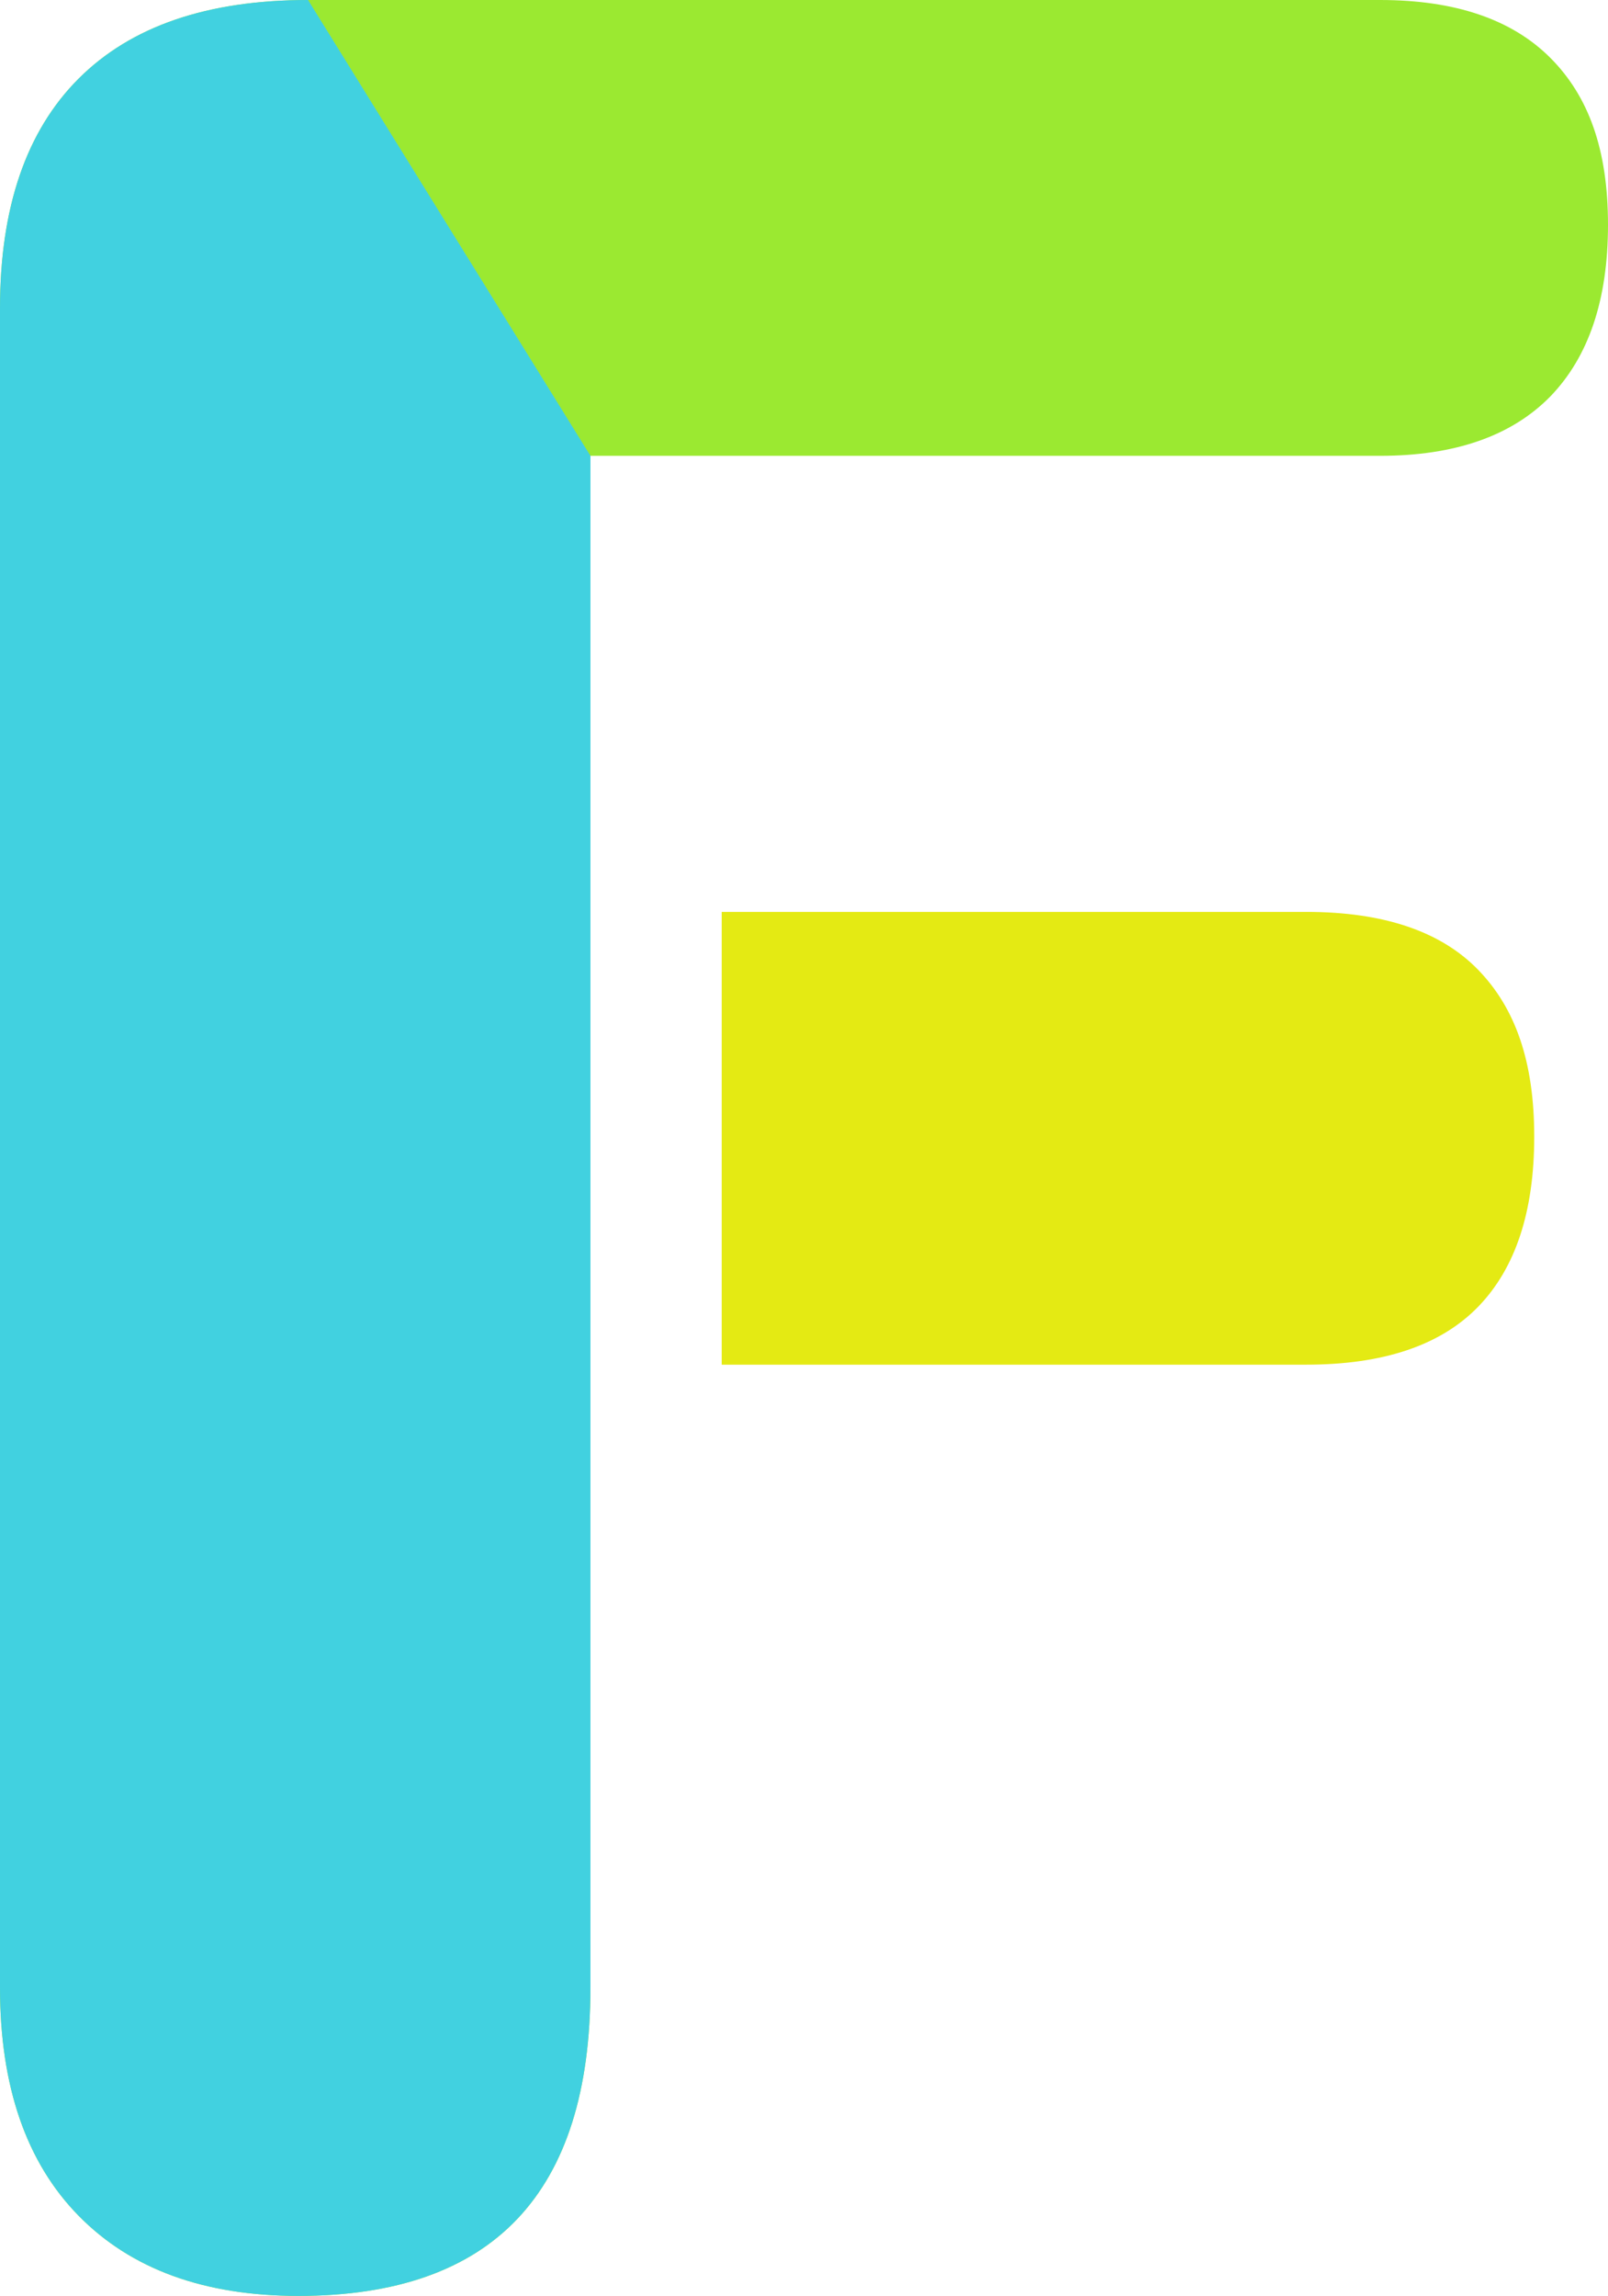
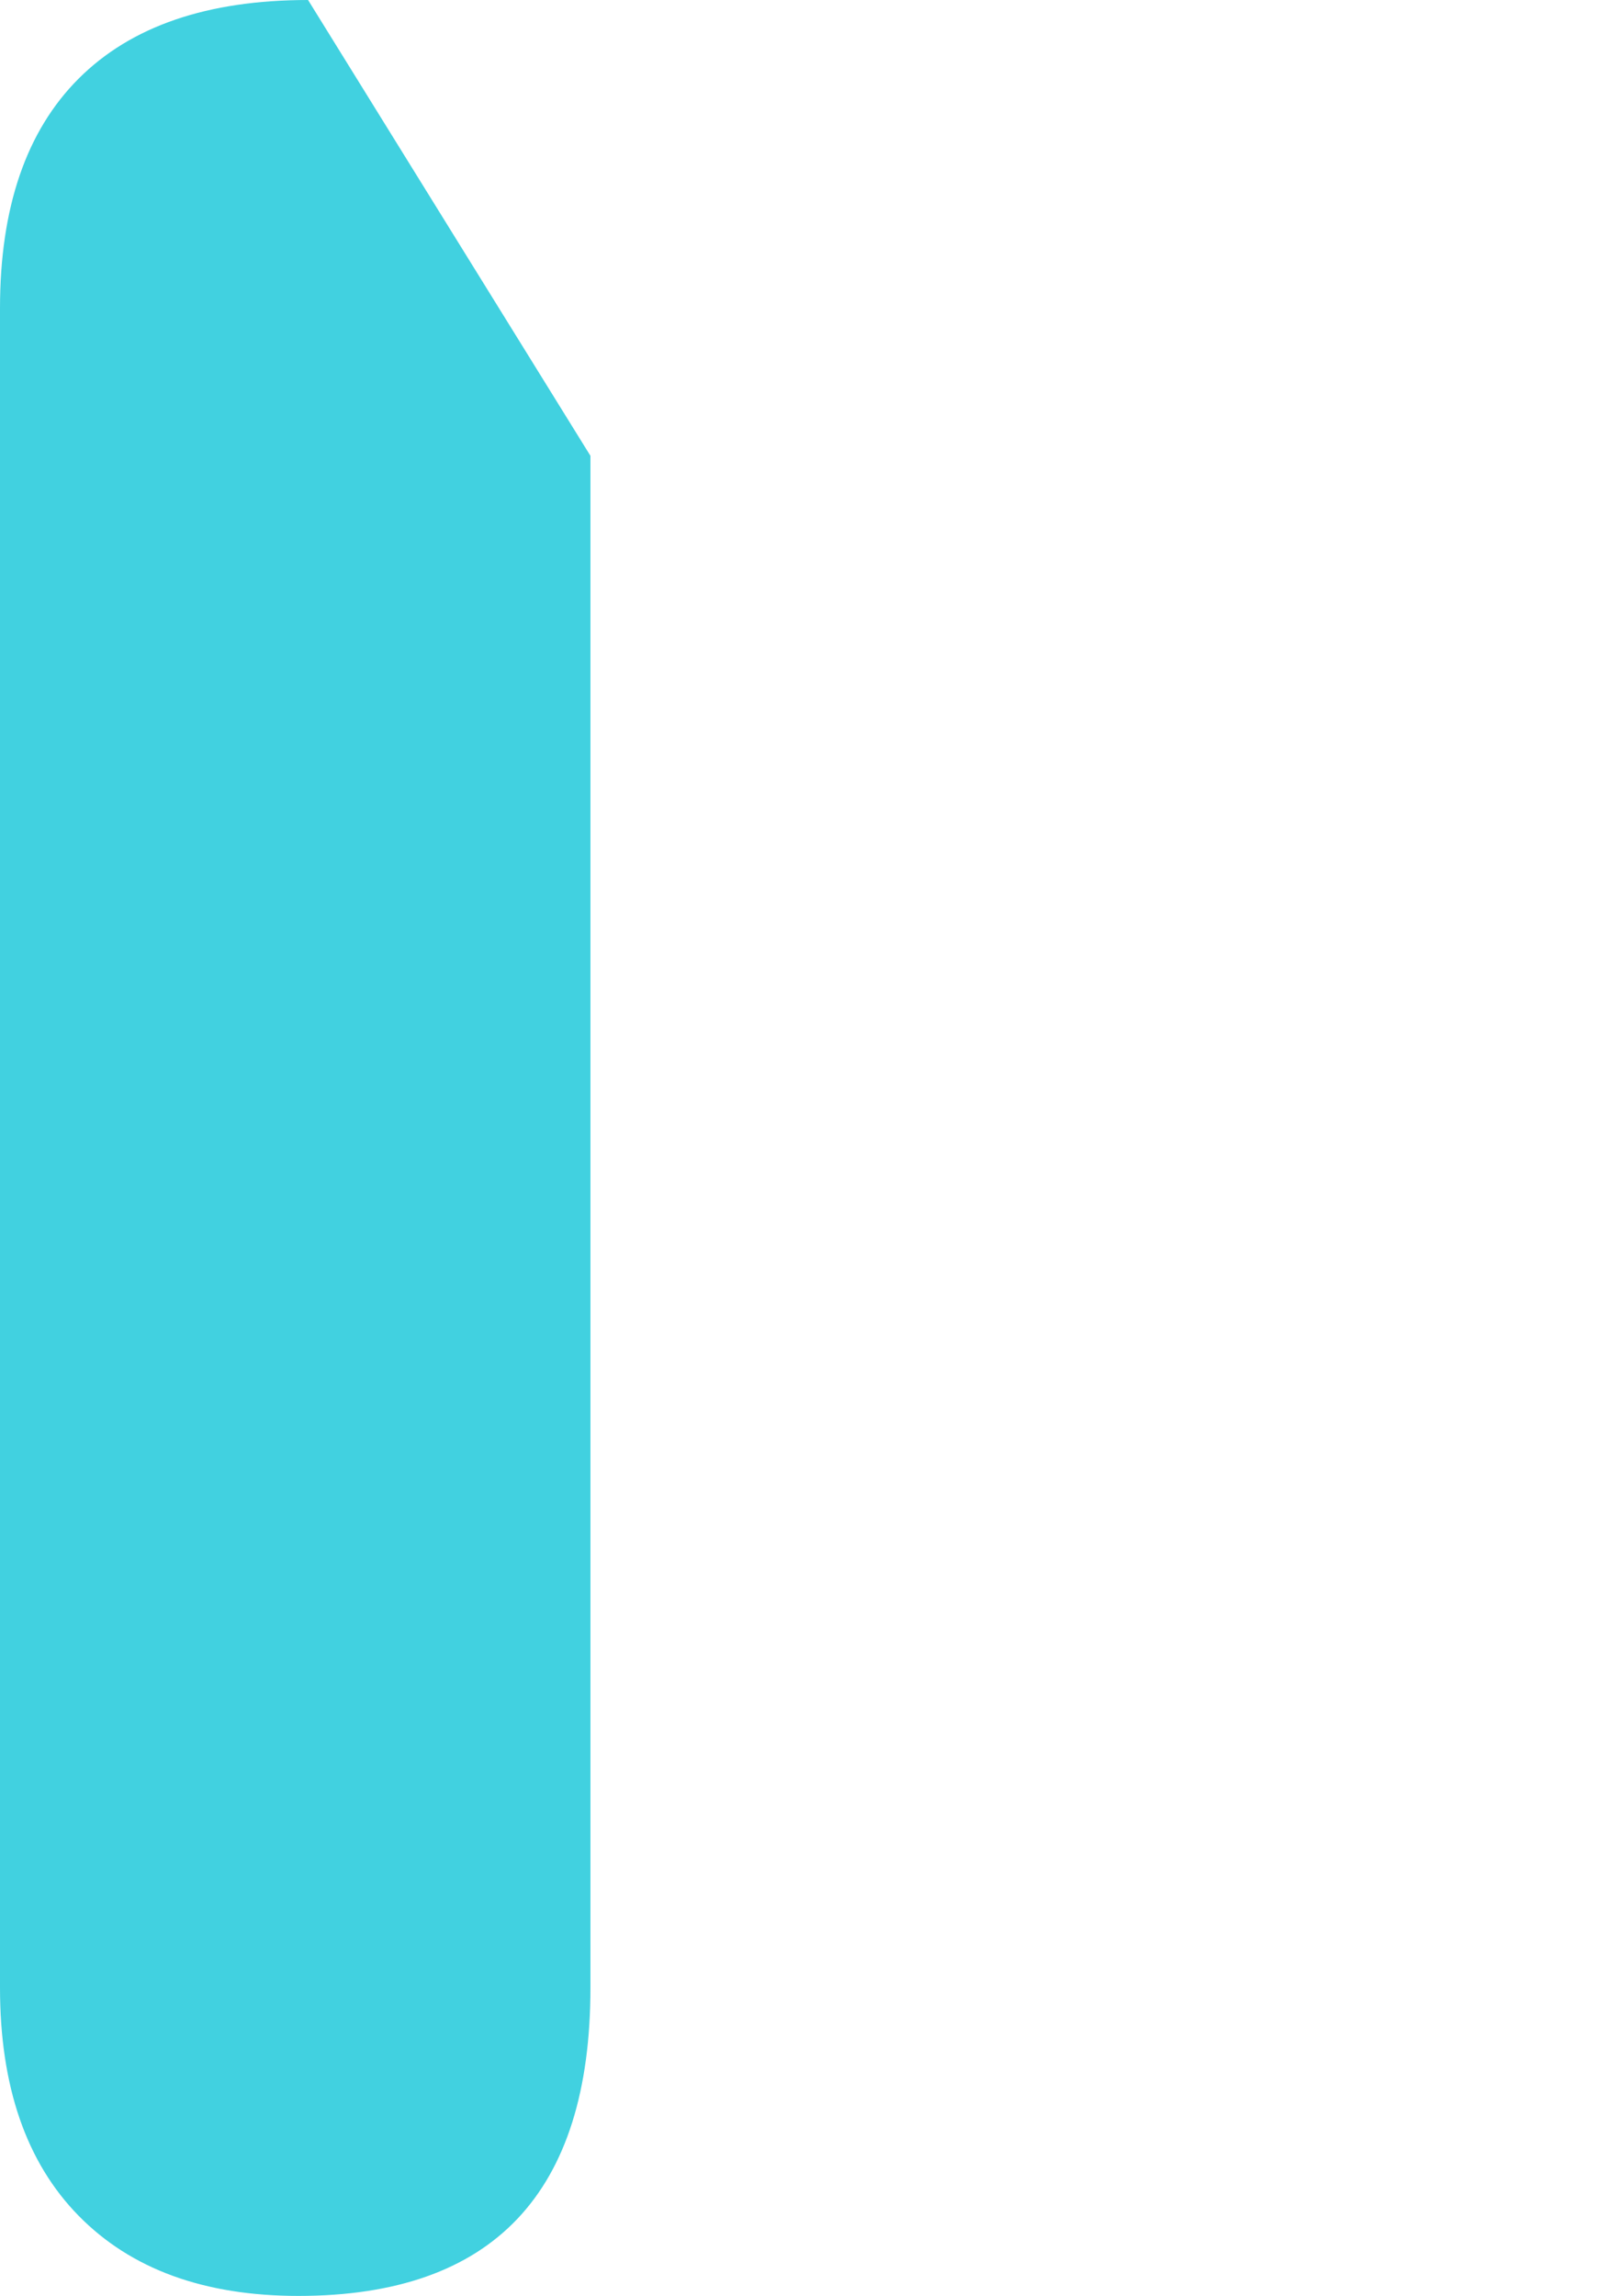
<svg xmlns="http://www.w3.org/2000/svg" id="_レイヤー_2" data-name="レイヤー 2" viewBox="0 0 63.21 90.21">
  <defs>
    <style>
      .cls-1 {
        fill: #41d1e0;
      }

      .cls-2 {
        fill: #9be931;
      }

      .cls-3 {
        fill: #e4ea13;
      }
    </style>
  </defs>
  <g id="TOPページ">
    <g>
-       <path class="cls-3" d="M51.35,35.83h-22.98v17.79h22.98c3.03,0,5.28-.76,6.75-2.27,1.47-1.51,2.21-3.74,2.21-6.69s-.74-5.05-2.21-6.56c-1.47-1.51-3.72-2.27-6.75-2.27Z" />
-       <path class="cls-2" d="M60.94,2.27c-1.51-1.51-3.74-2.27-6.69-2.27H12.11c-3.96,0-6.96,1.03-9.02,3.09C1.03,5.15,0,8.16,0,12.11v65.99c0,3.87,1.03,6.86,3.09,8.96,2.06,2.1,4.94,3.15,8.64,3.15,7.65,0,11.48-4.04,11.48-12.11v-24.48h0v-17.79h0v-17.92h31.04c2.94,0,5.17-.78,6.69-2.33,1.51-1.56,2.27-3.8,2.27-6.75s-.76-5.05-2.27-6.56Z" />
      <path class="cls-1" d="M12.11,0c-3.96,0-6.96,1.03-9.02,3.09C1.03,5.15,0,8.16,0,12.11v65.99c0,3.87,1.03,6.86,3.09,8.96,2.06,2.1,4.94,3.15,8.64,3.15,7.65,0,11.48-4.04,11.48-12.11v-24.48h0v-17.79h0v-17.92L12.11,0Z" />
    </g>
  </g>
</svg>